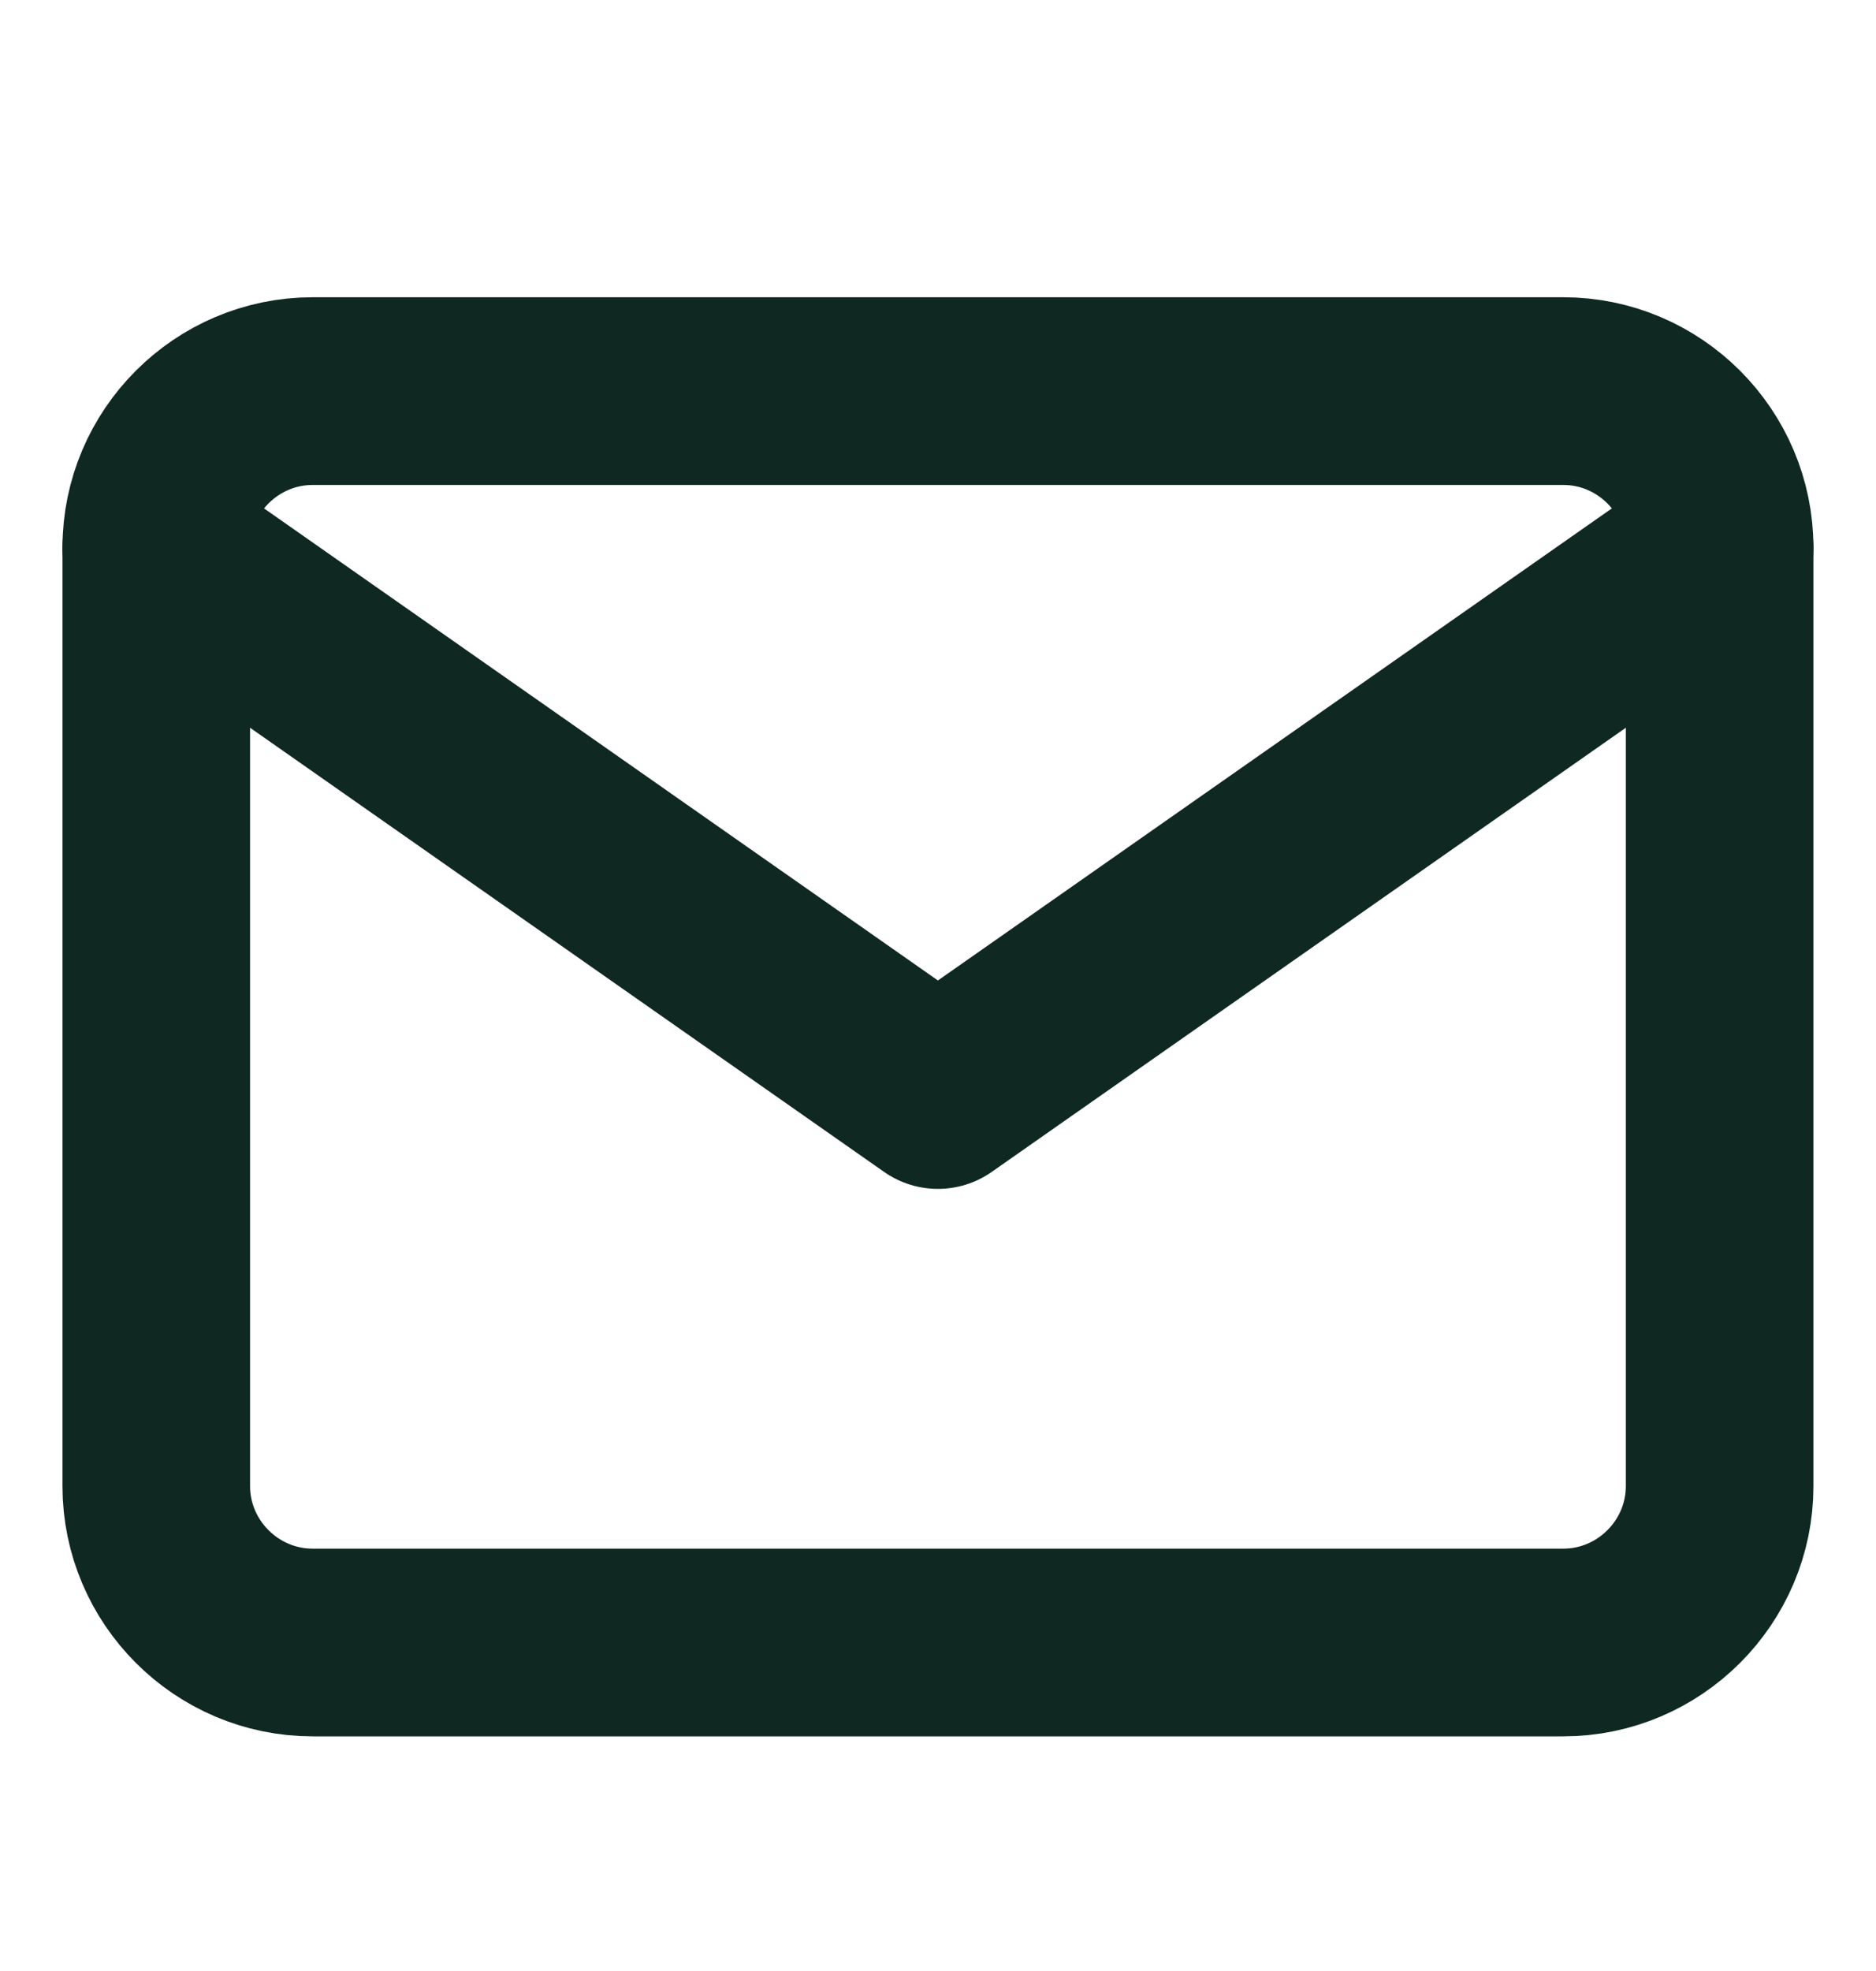
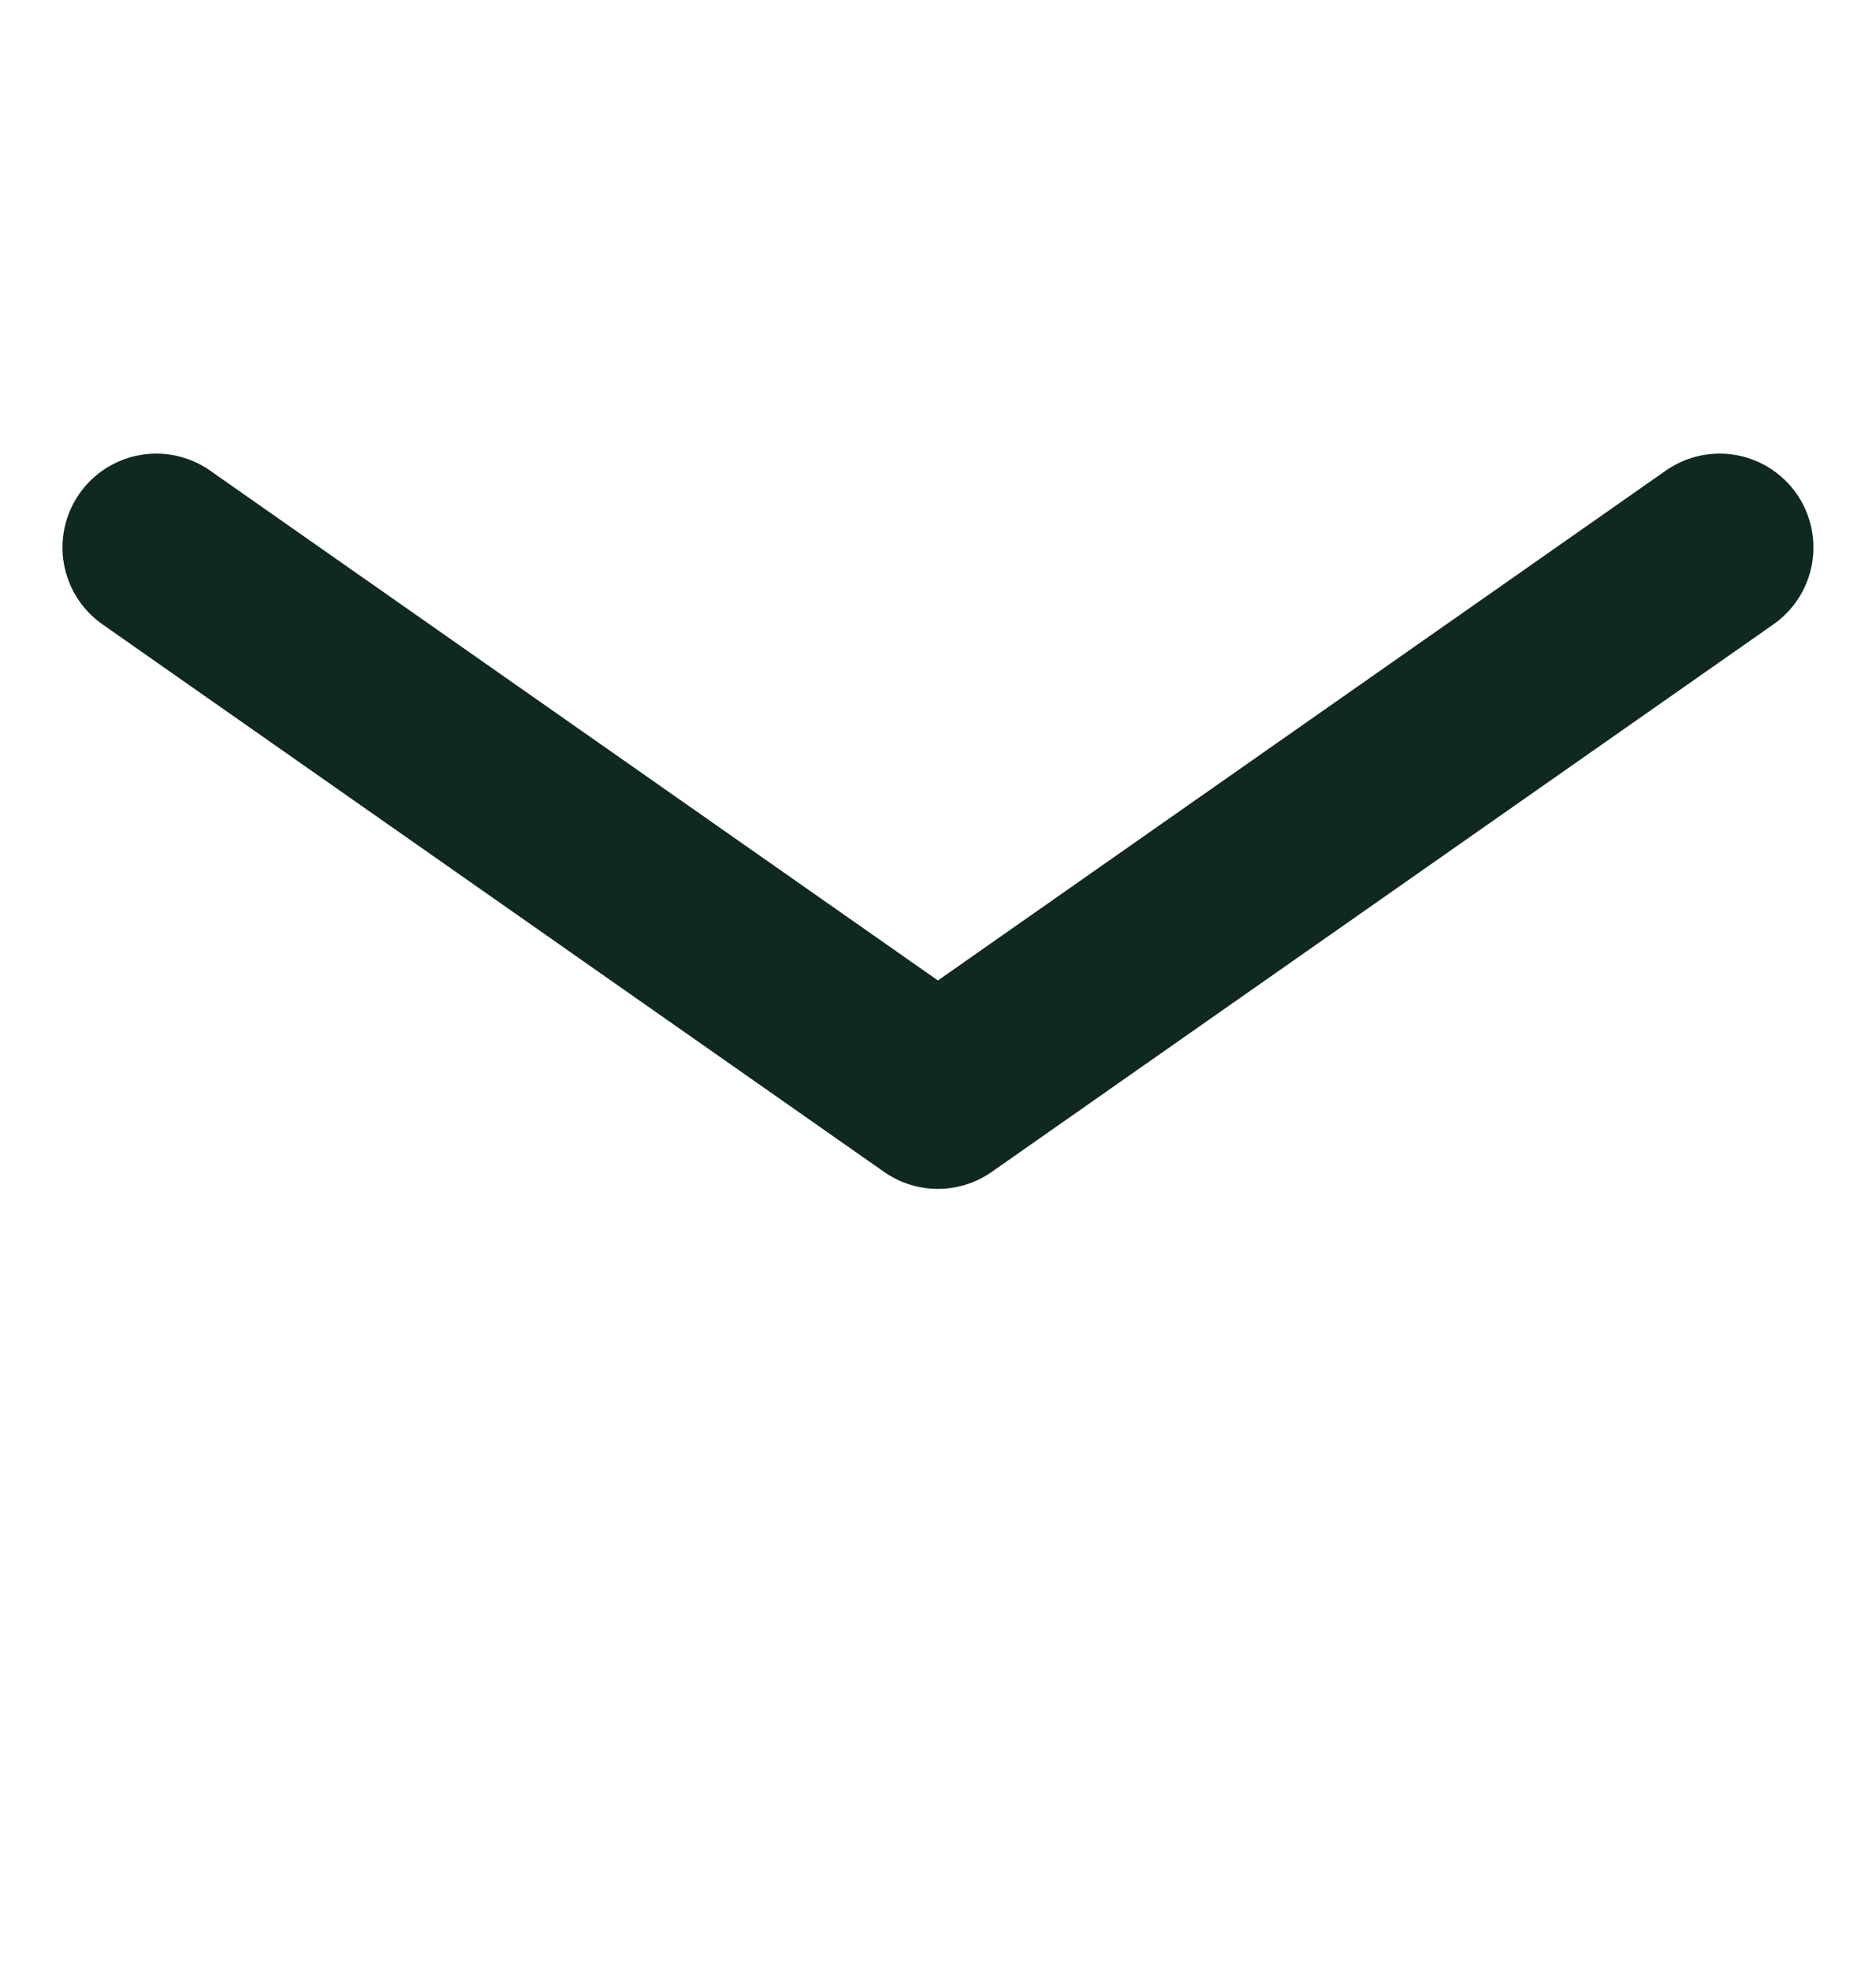
<svg xmlns="http://www.w3.org/2000/svg" width="20" height="21" viewBox="0 0 20 21" fill="none">
-   <path d="M3.333 4.167H16.666C17.583 4.167 18.333 4.917 18.333 5.834V15.834C18.333 16.75 17.583 17.5 16.666 17.5H3.333C2.416 17.5 1.666 16.75 1.666 15.834V5.834C1.666 4.917 2.416 4.167 3.333 4.167Z" stroke="#0f2822" stroke-width="2" stroke-linecap="round" stroke-linejoin="round" />
  <path d="M18.333 5.833L9.999 11.667L1.666 5.833" stroke="#0f2822" stroke-width="2" stroke-linecap="round" stroke-linejoin="round" />
</svg>